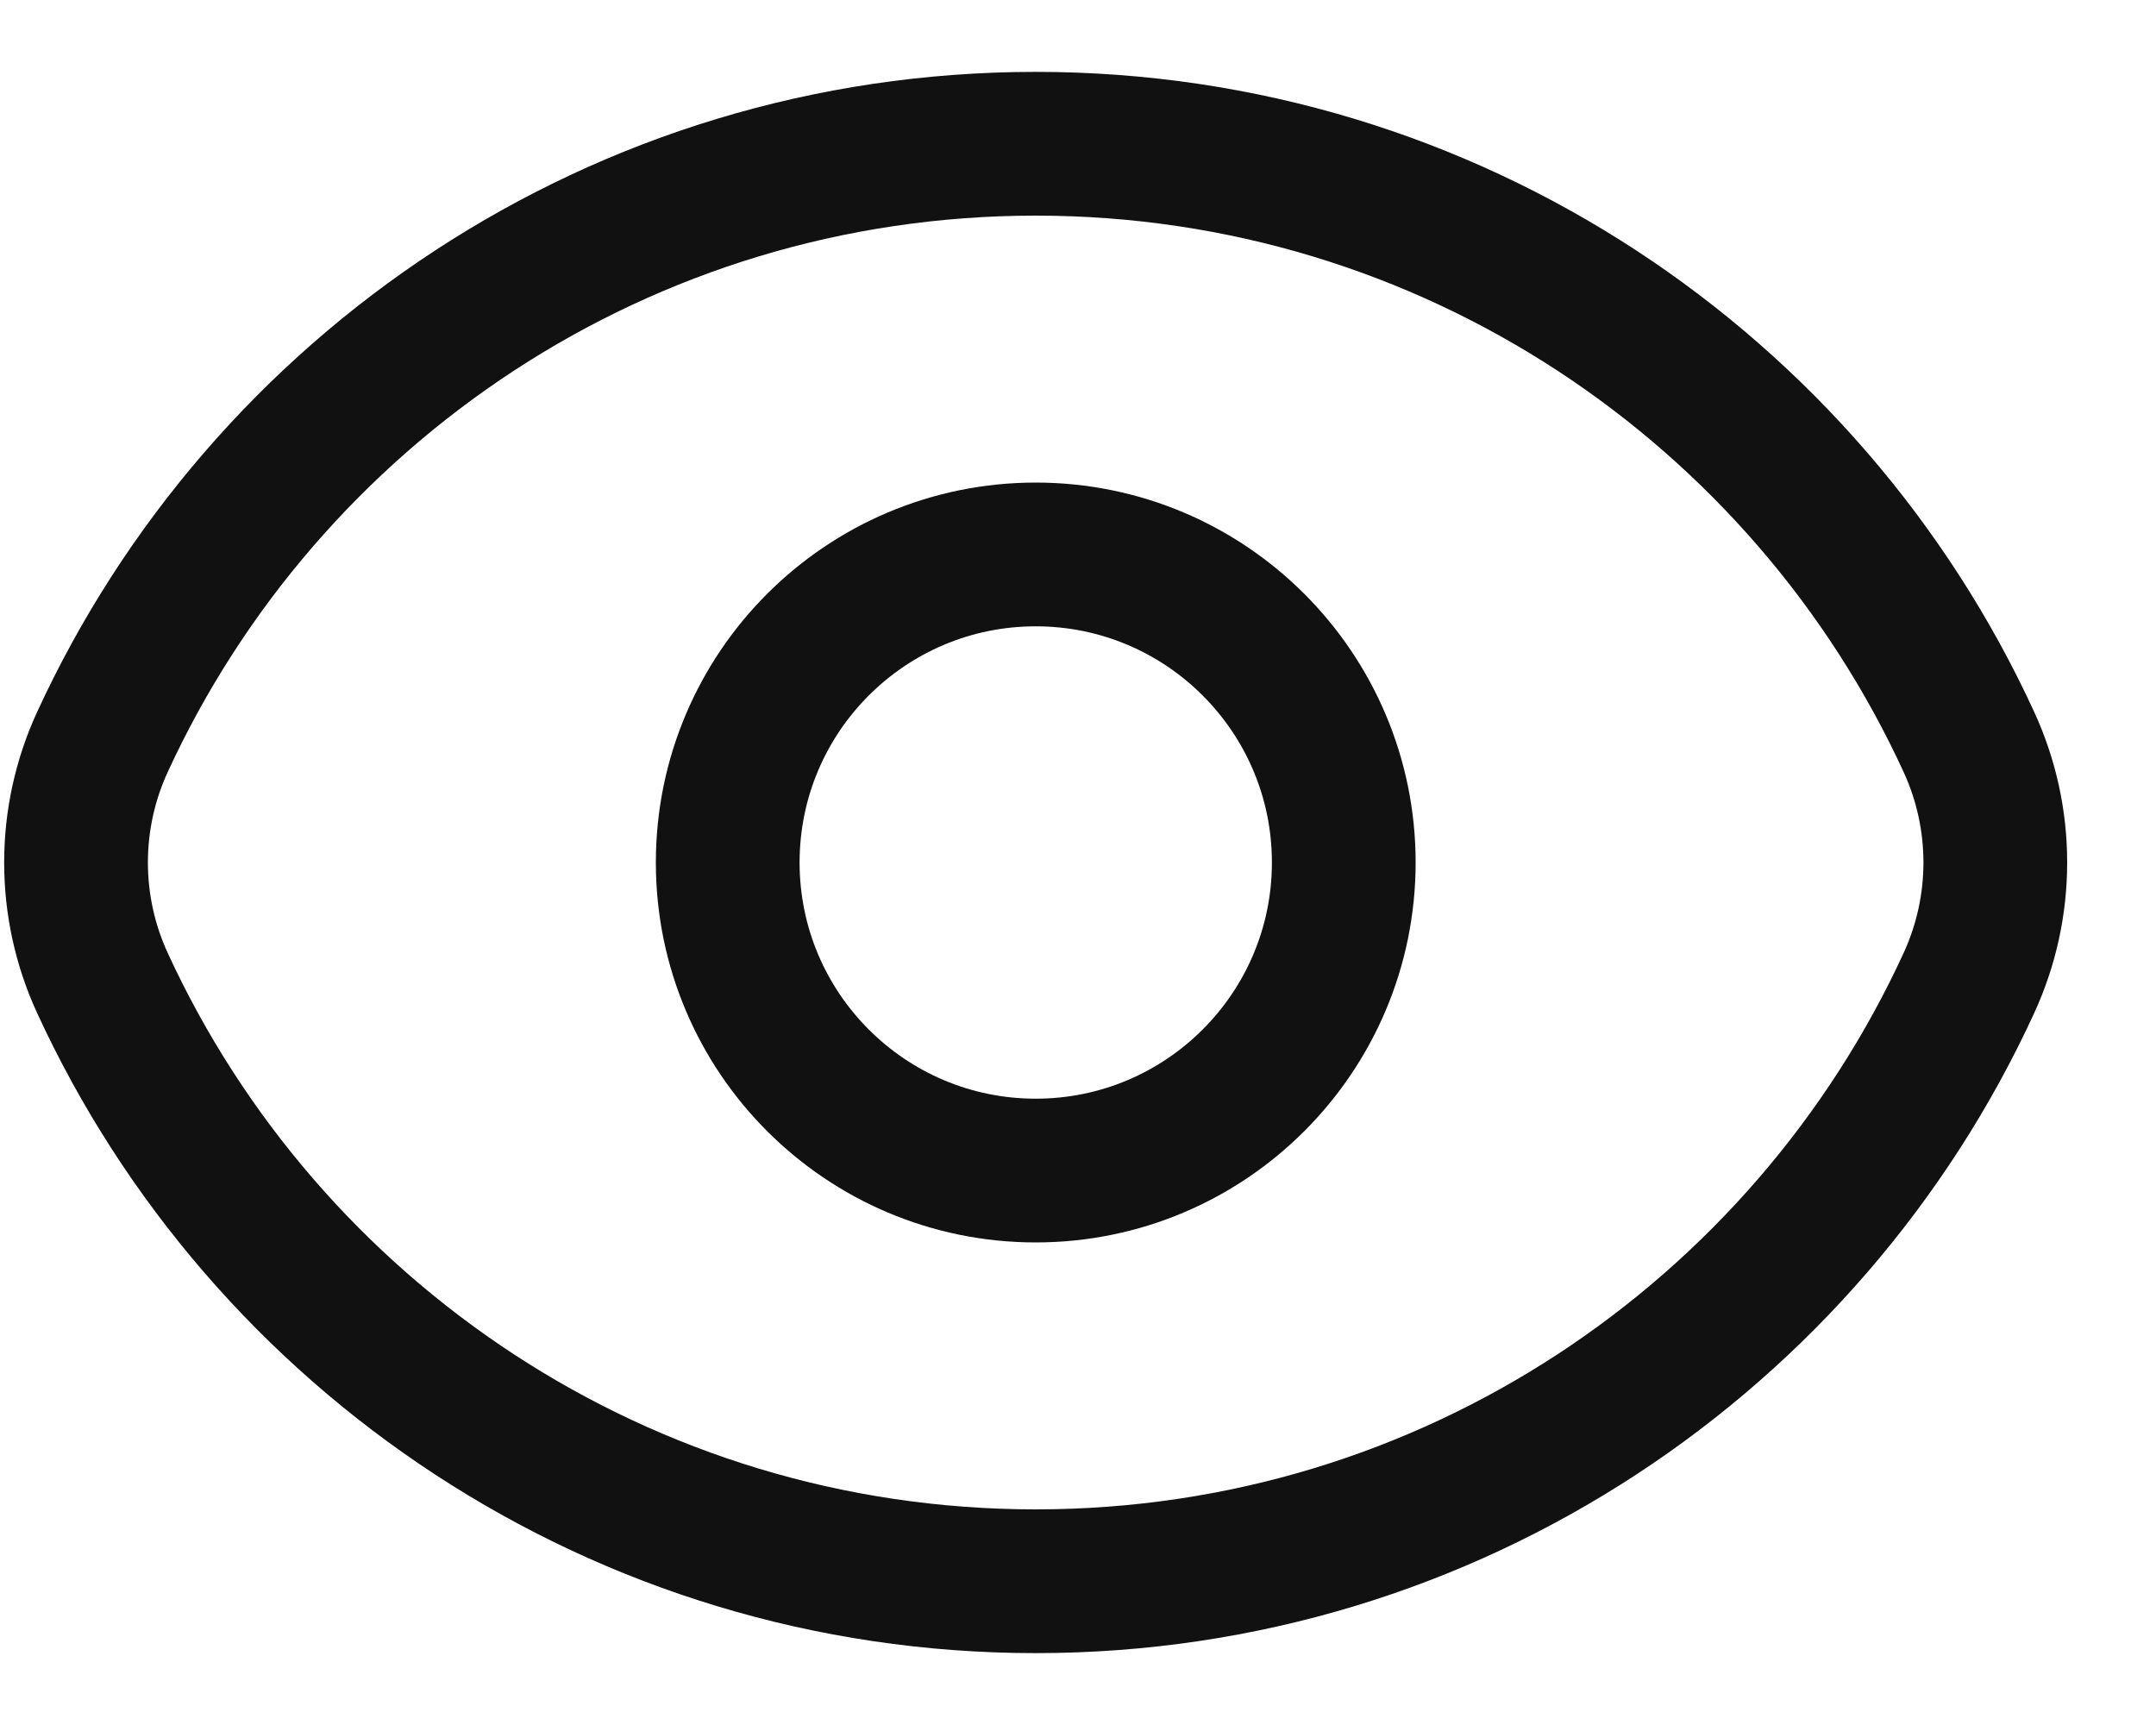
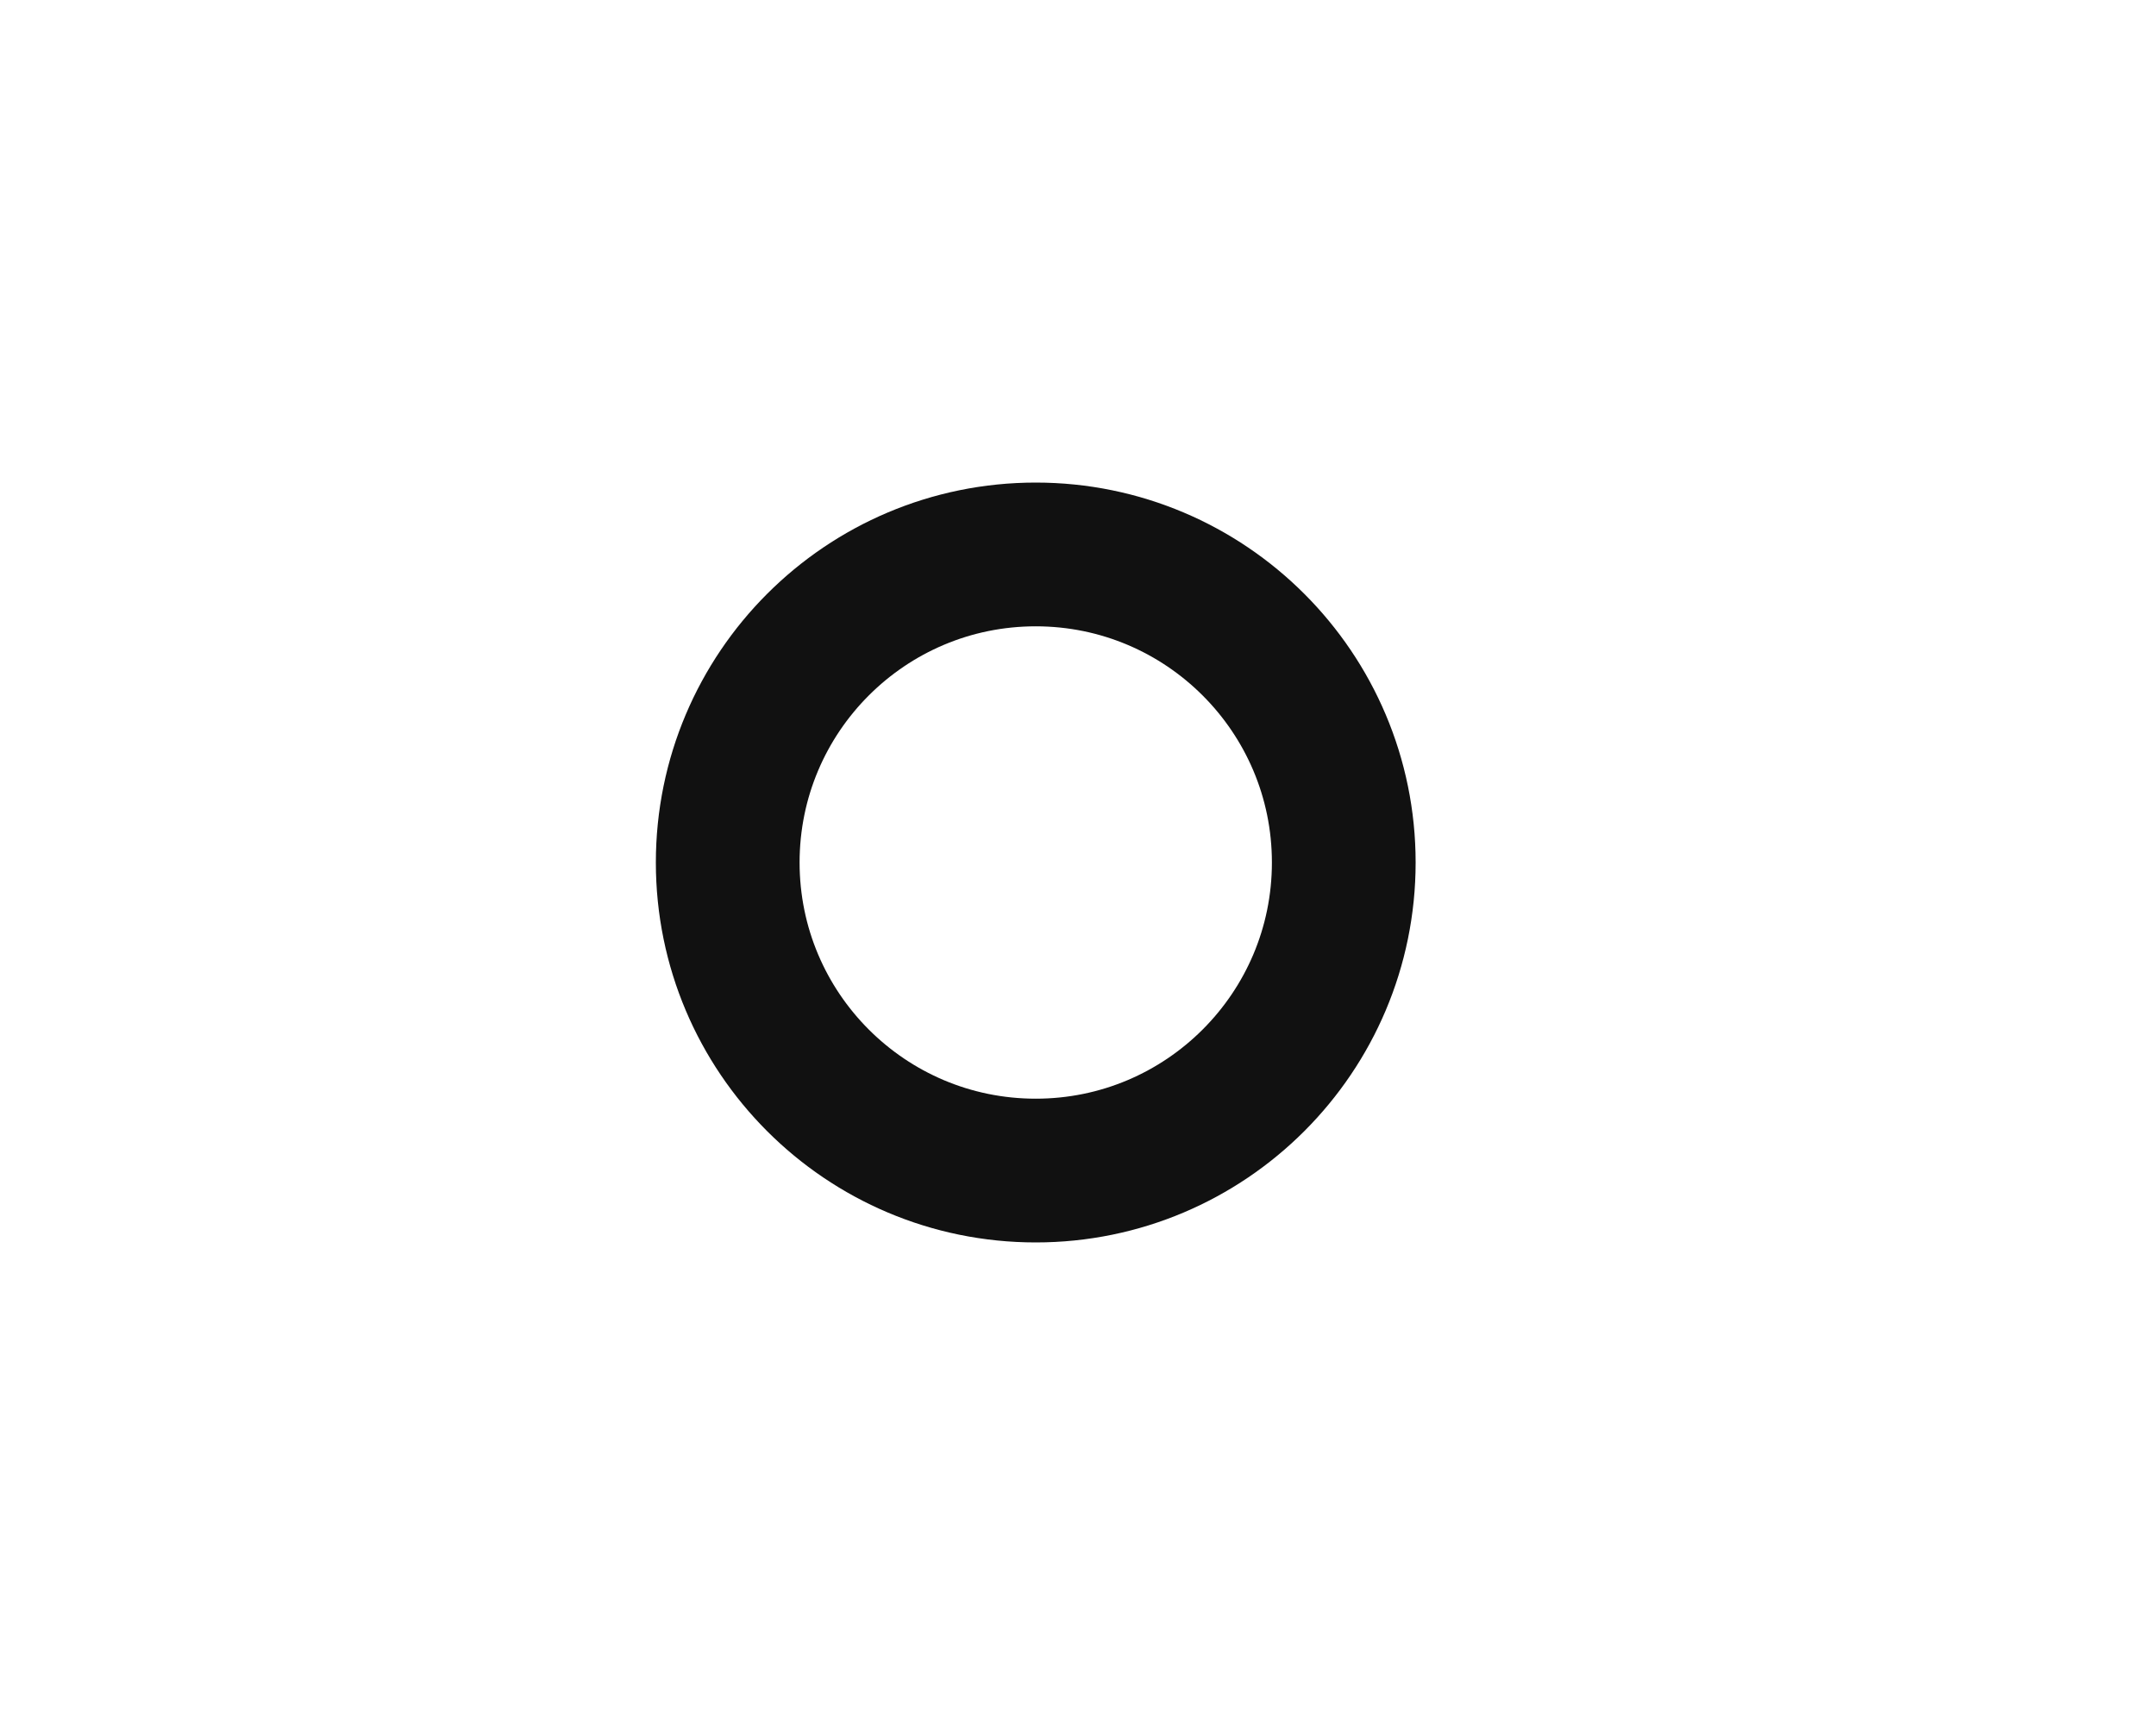
<svg xmlns="http://www.w3.org/2000/svg" width="15" height="12" viewBox="0 0 15 12" fill="none">
-   <path d="M0.712 6.837C0.468 6.306 0.468 5.694 0.712 5.163C1.842 2.706 4.324 1 7.206 1C10.087 1 12.57 2.706 13.699 5.163C13.943 5.694 13.943 6.306 13.699 6.837C12.57 9.294 10.087 11 7.206 11C4.324 11 1.842 9.294 0.712 6.837Z" stroke="#111111" />
  <path d="M9.349 6C9.349 7.183 8.389 8.143 7.206 8.143C6.022 8.143 5.063 7.183 5.063 6C5.063 4.817 6.022 3.857 7.206 3.857C8.389 3.857 9.349 4.817 9.349 6Z" stroke="#111111" />
</svg>